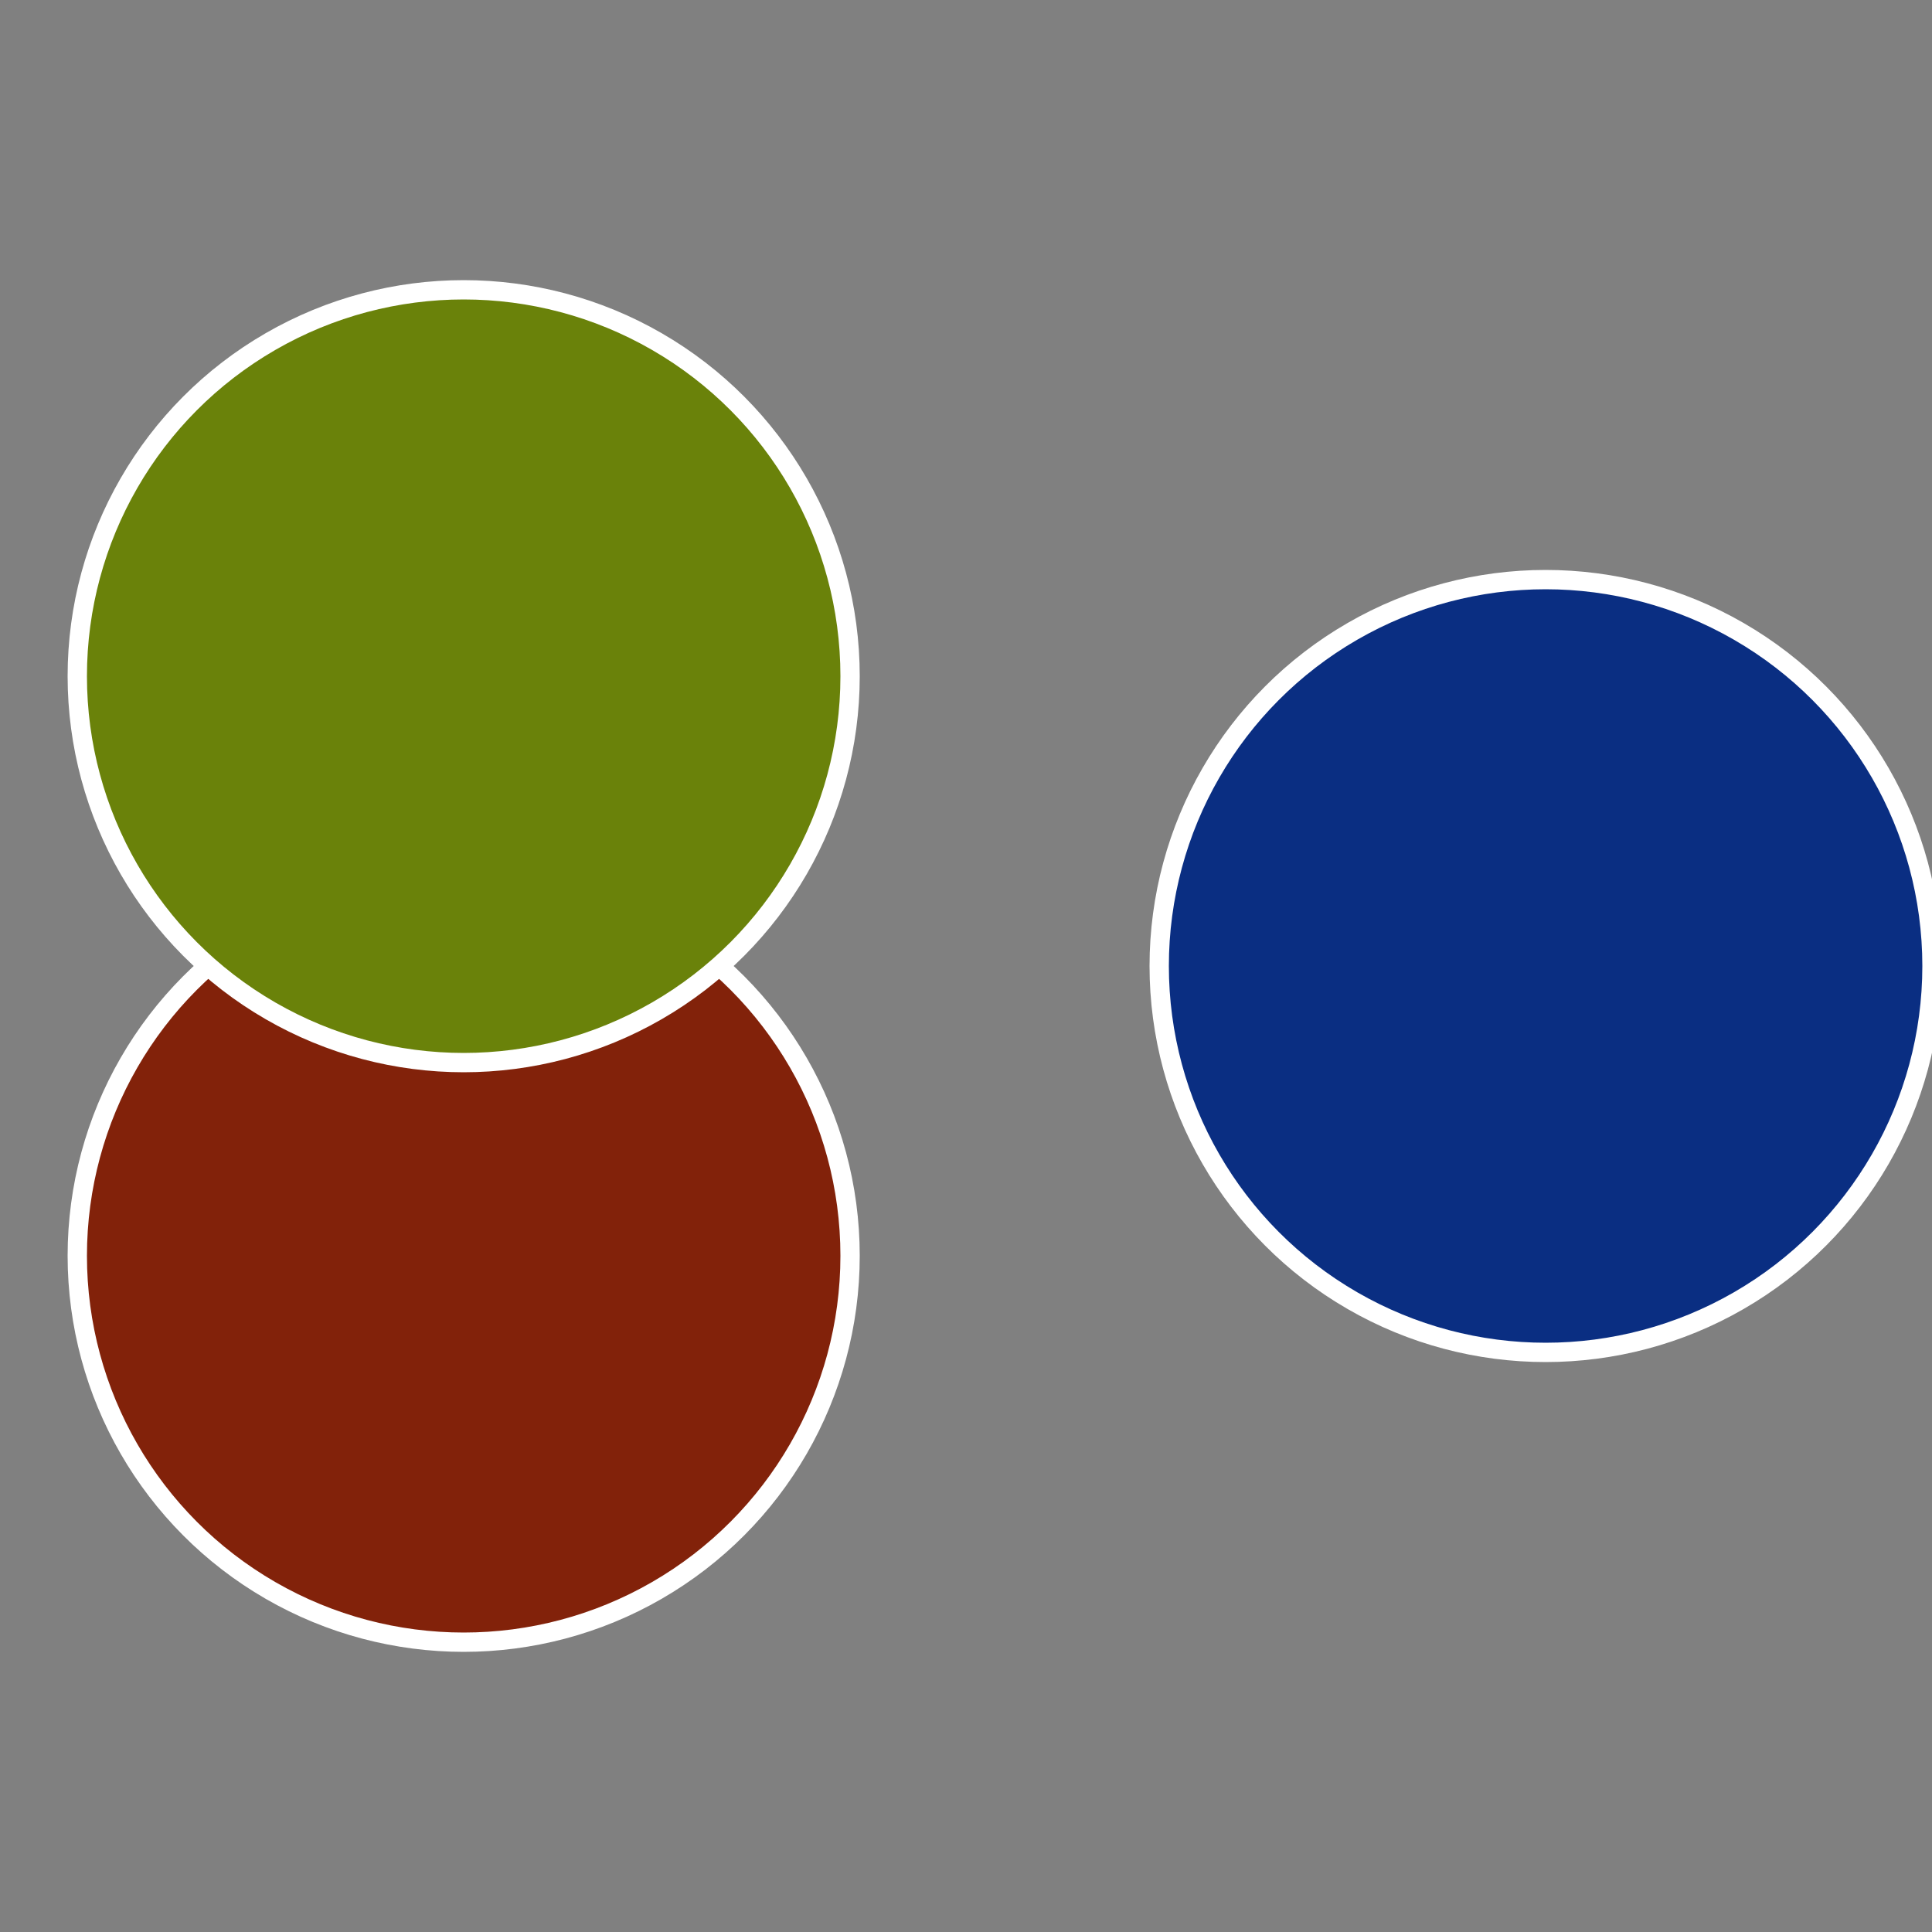
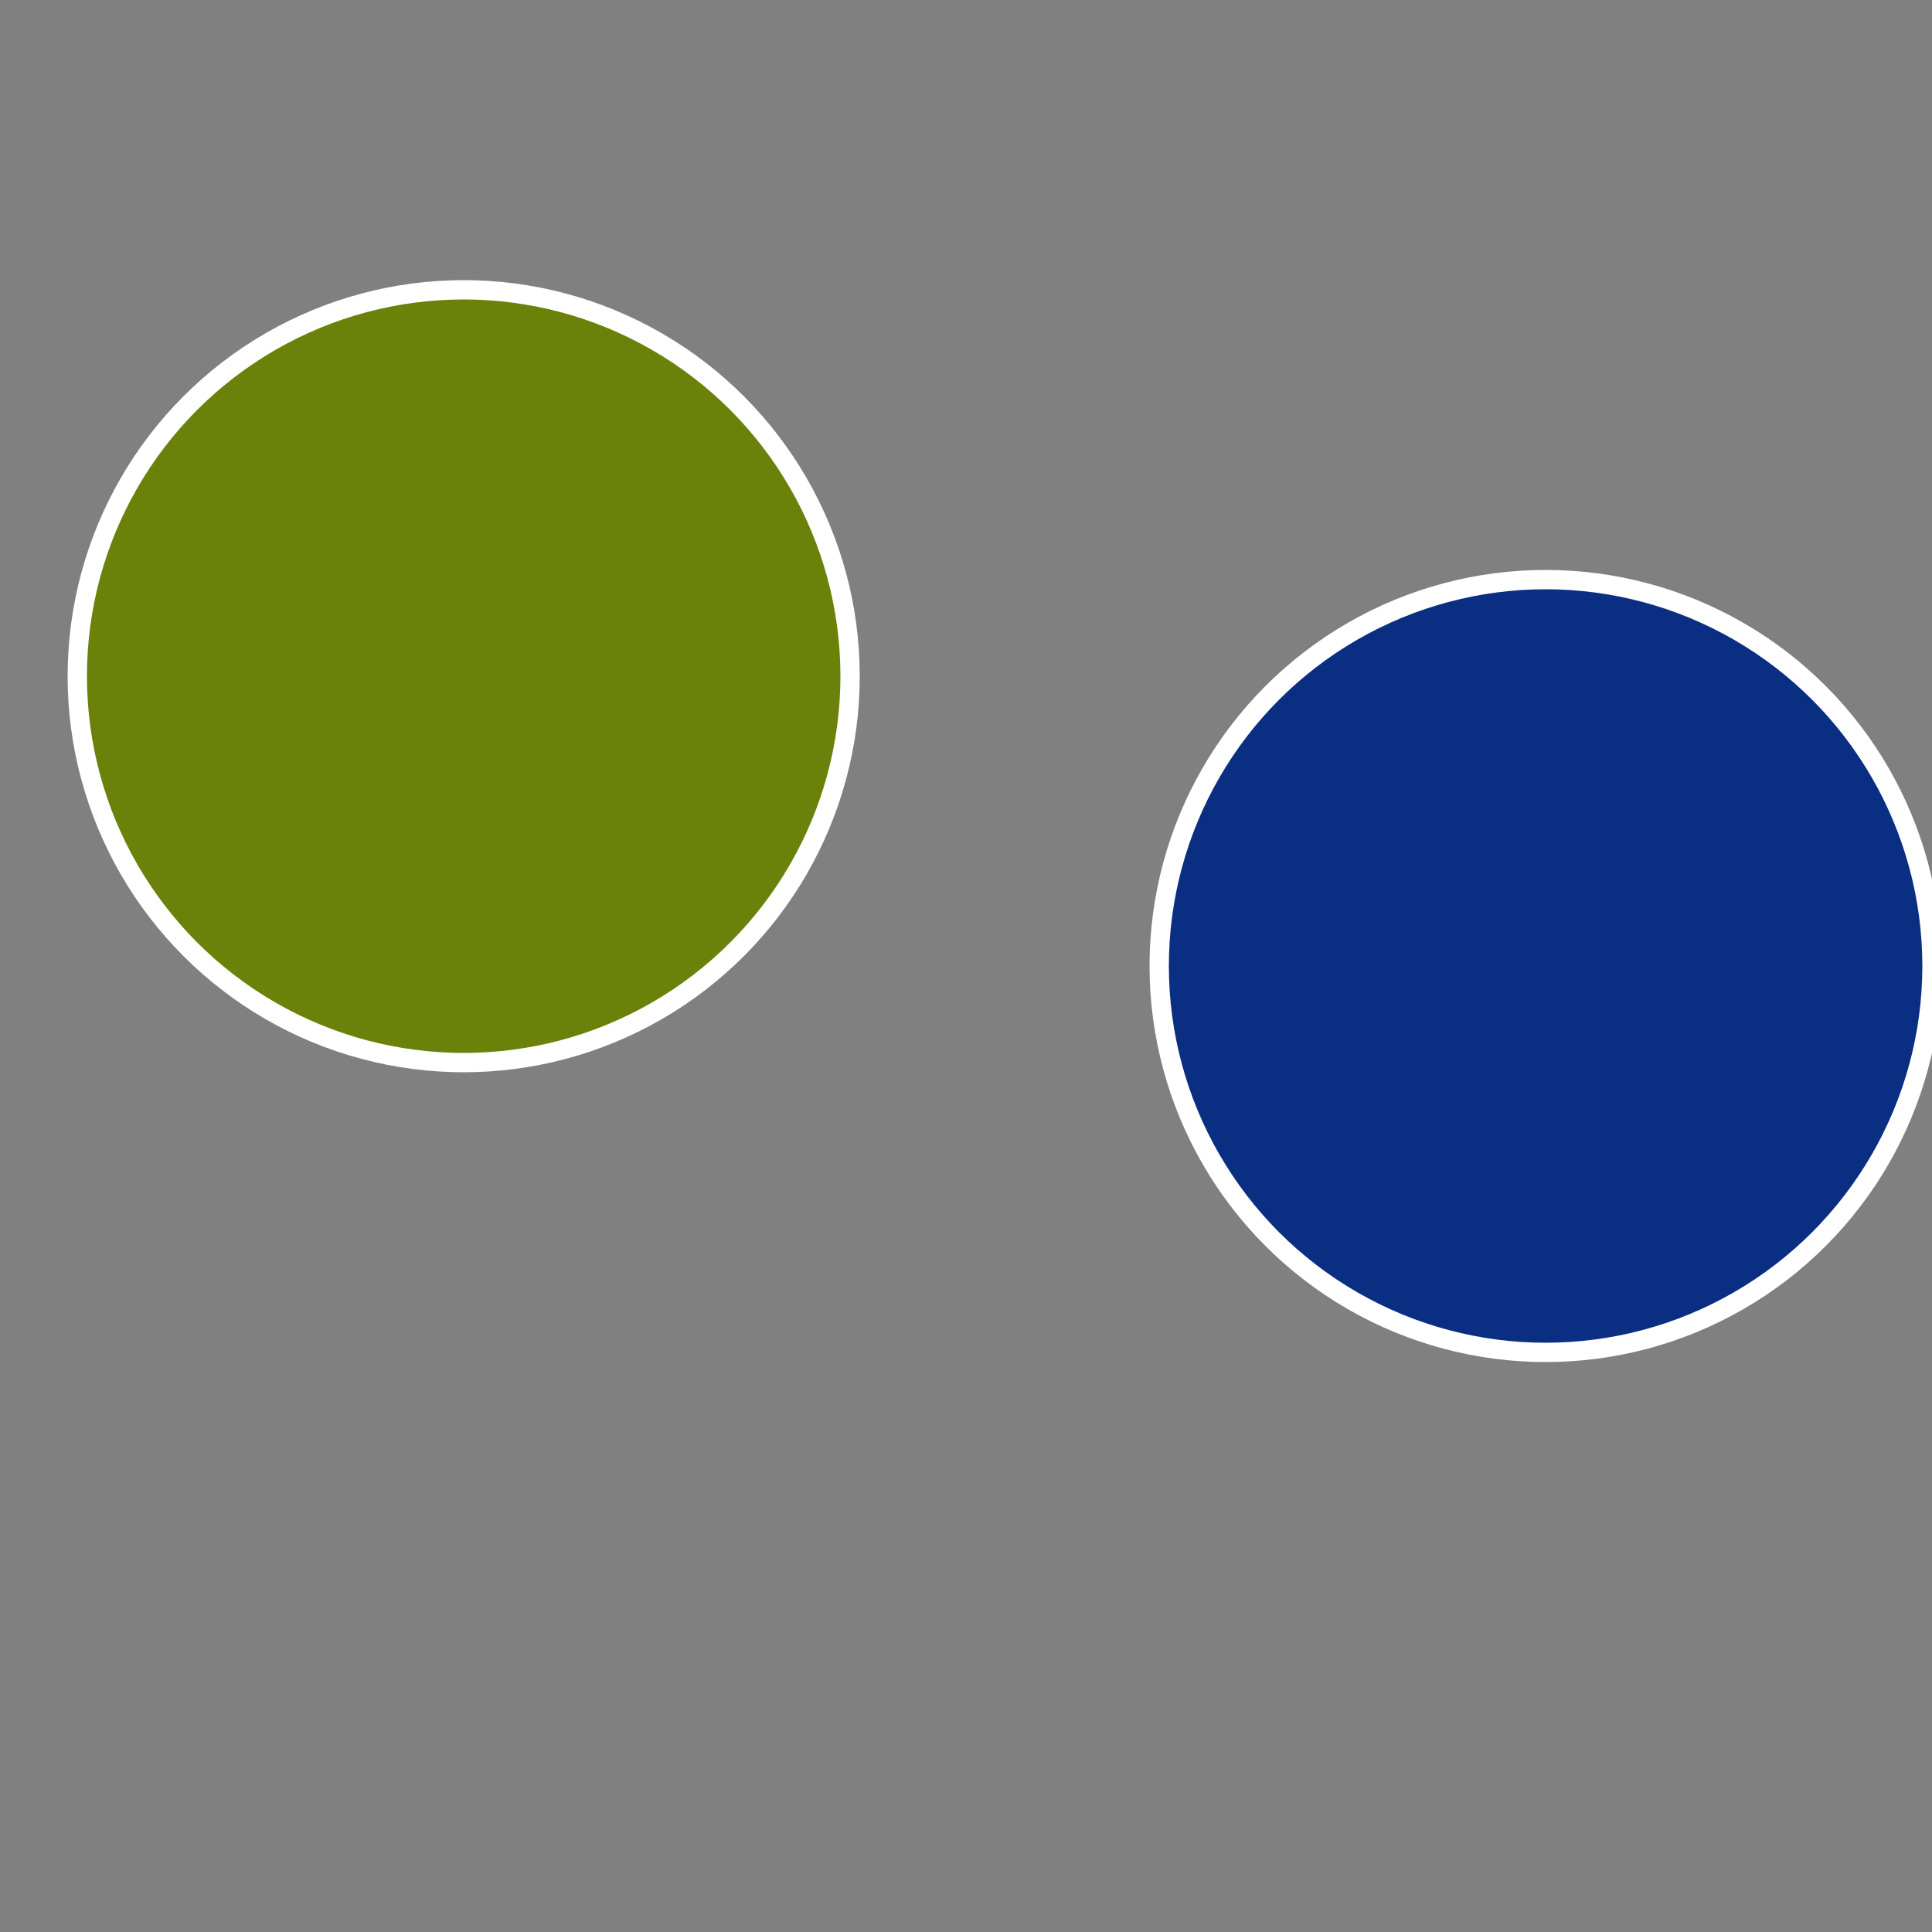
<svg xmlns="http://www.w3.org/2000/svg" width="500" height="500" viewBox="-1 -1 2 2">
  <rect x="-1" y="-1" width="2" height="2" fill="#808080" stroke="none" />
  <circle cx="0.6" cy="0" r="0.4" fill="#0a2e82" stroke="#fff" stroke-width="1%" />
-   <circle cx="-0.52" cy="0.3" r="0.4" fill="#82220a" stroke="#fff" stroke-width="1%" />
  <circle cx="-0.52" cy="-0.3" r="0.4" fill="#6a820a" stroke="#fff" stroke-width="1%" />
</svg>